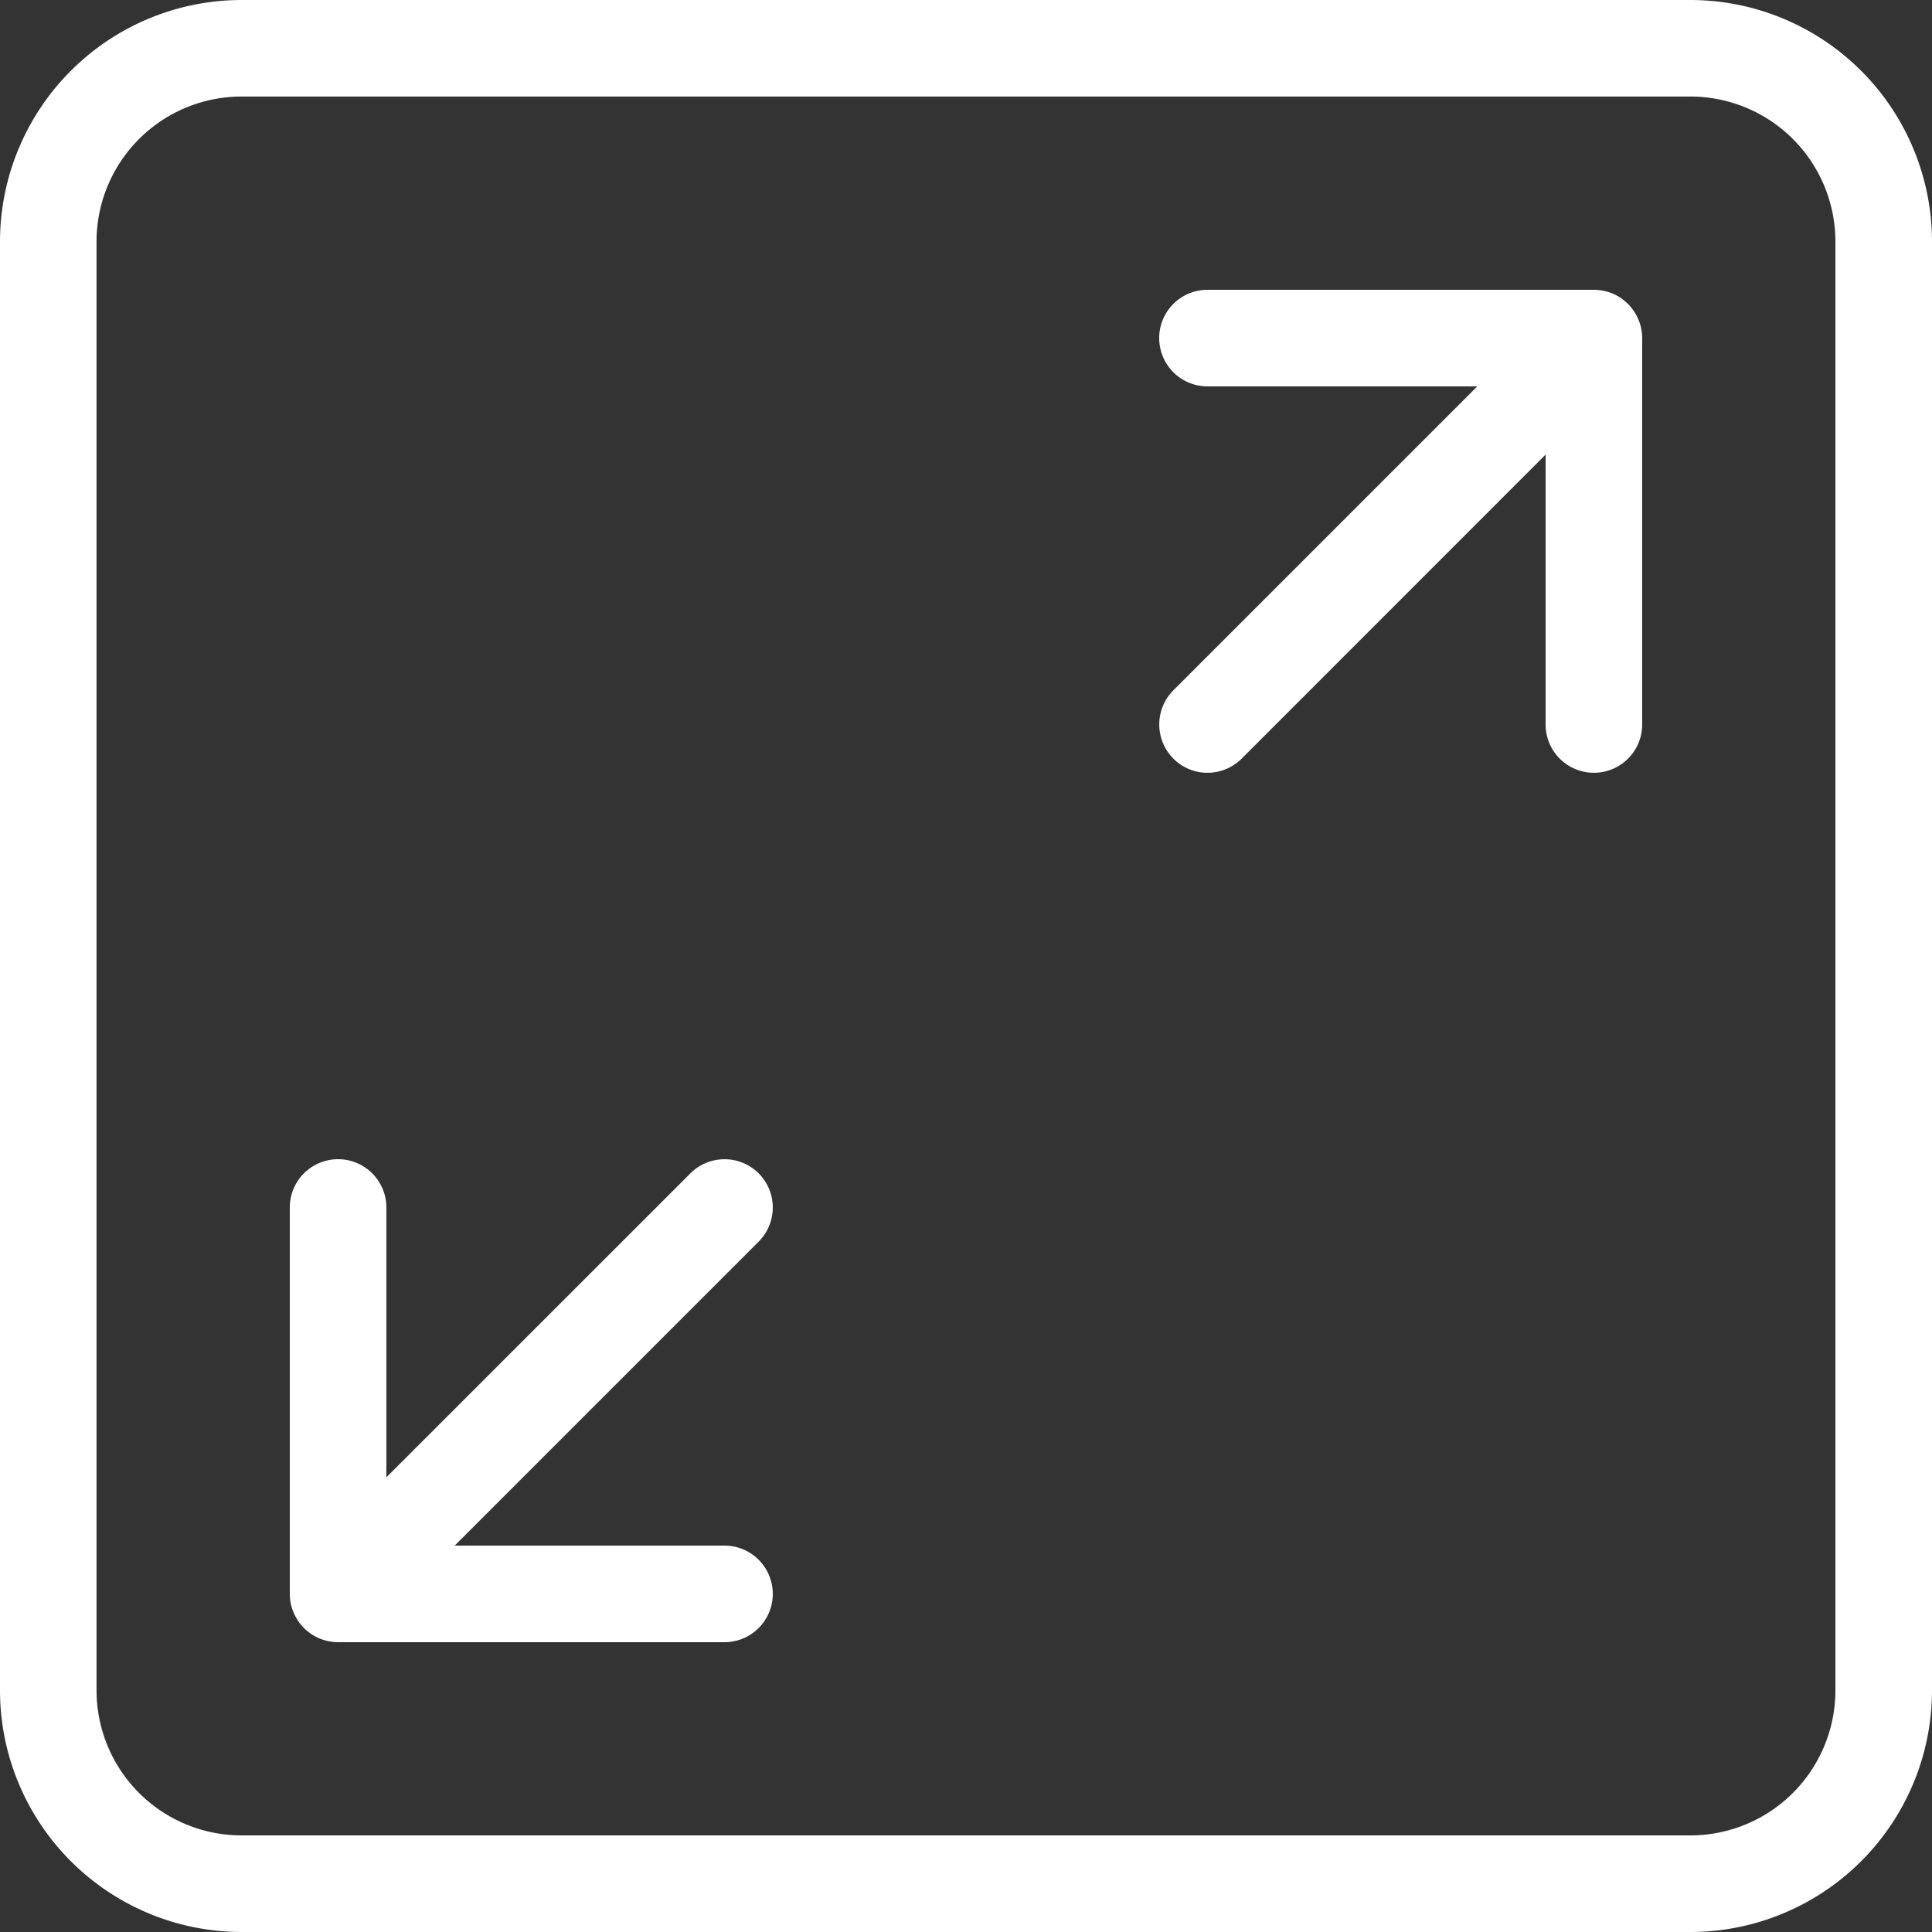
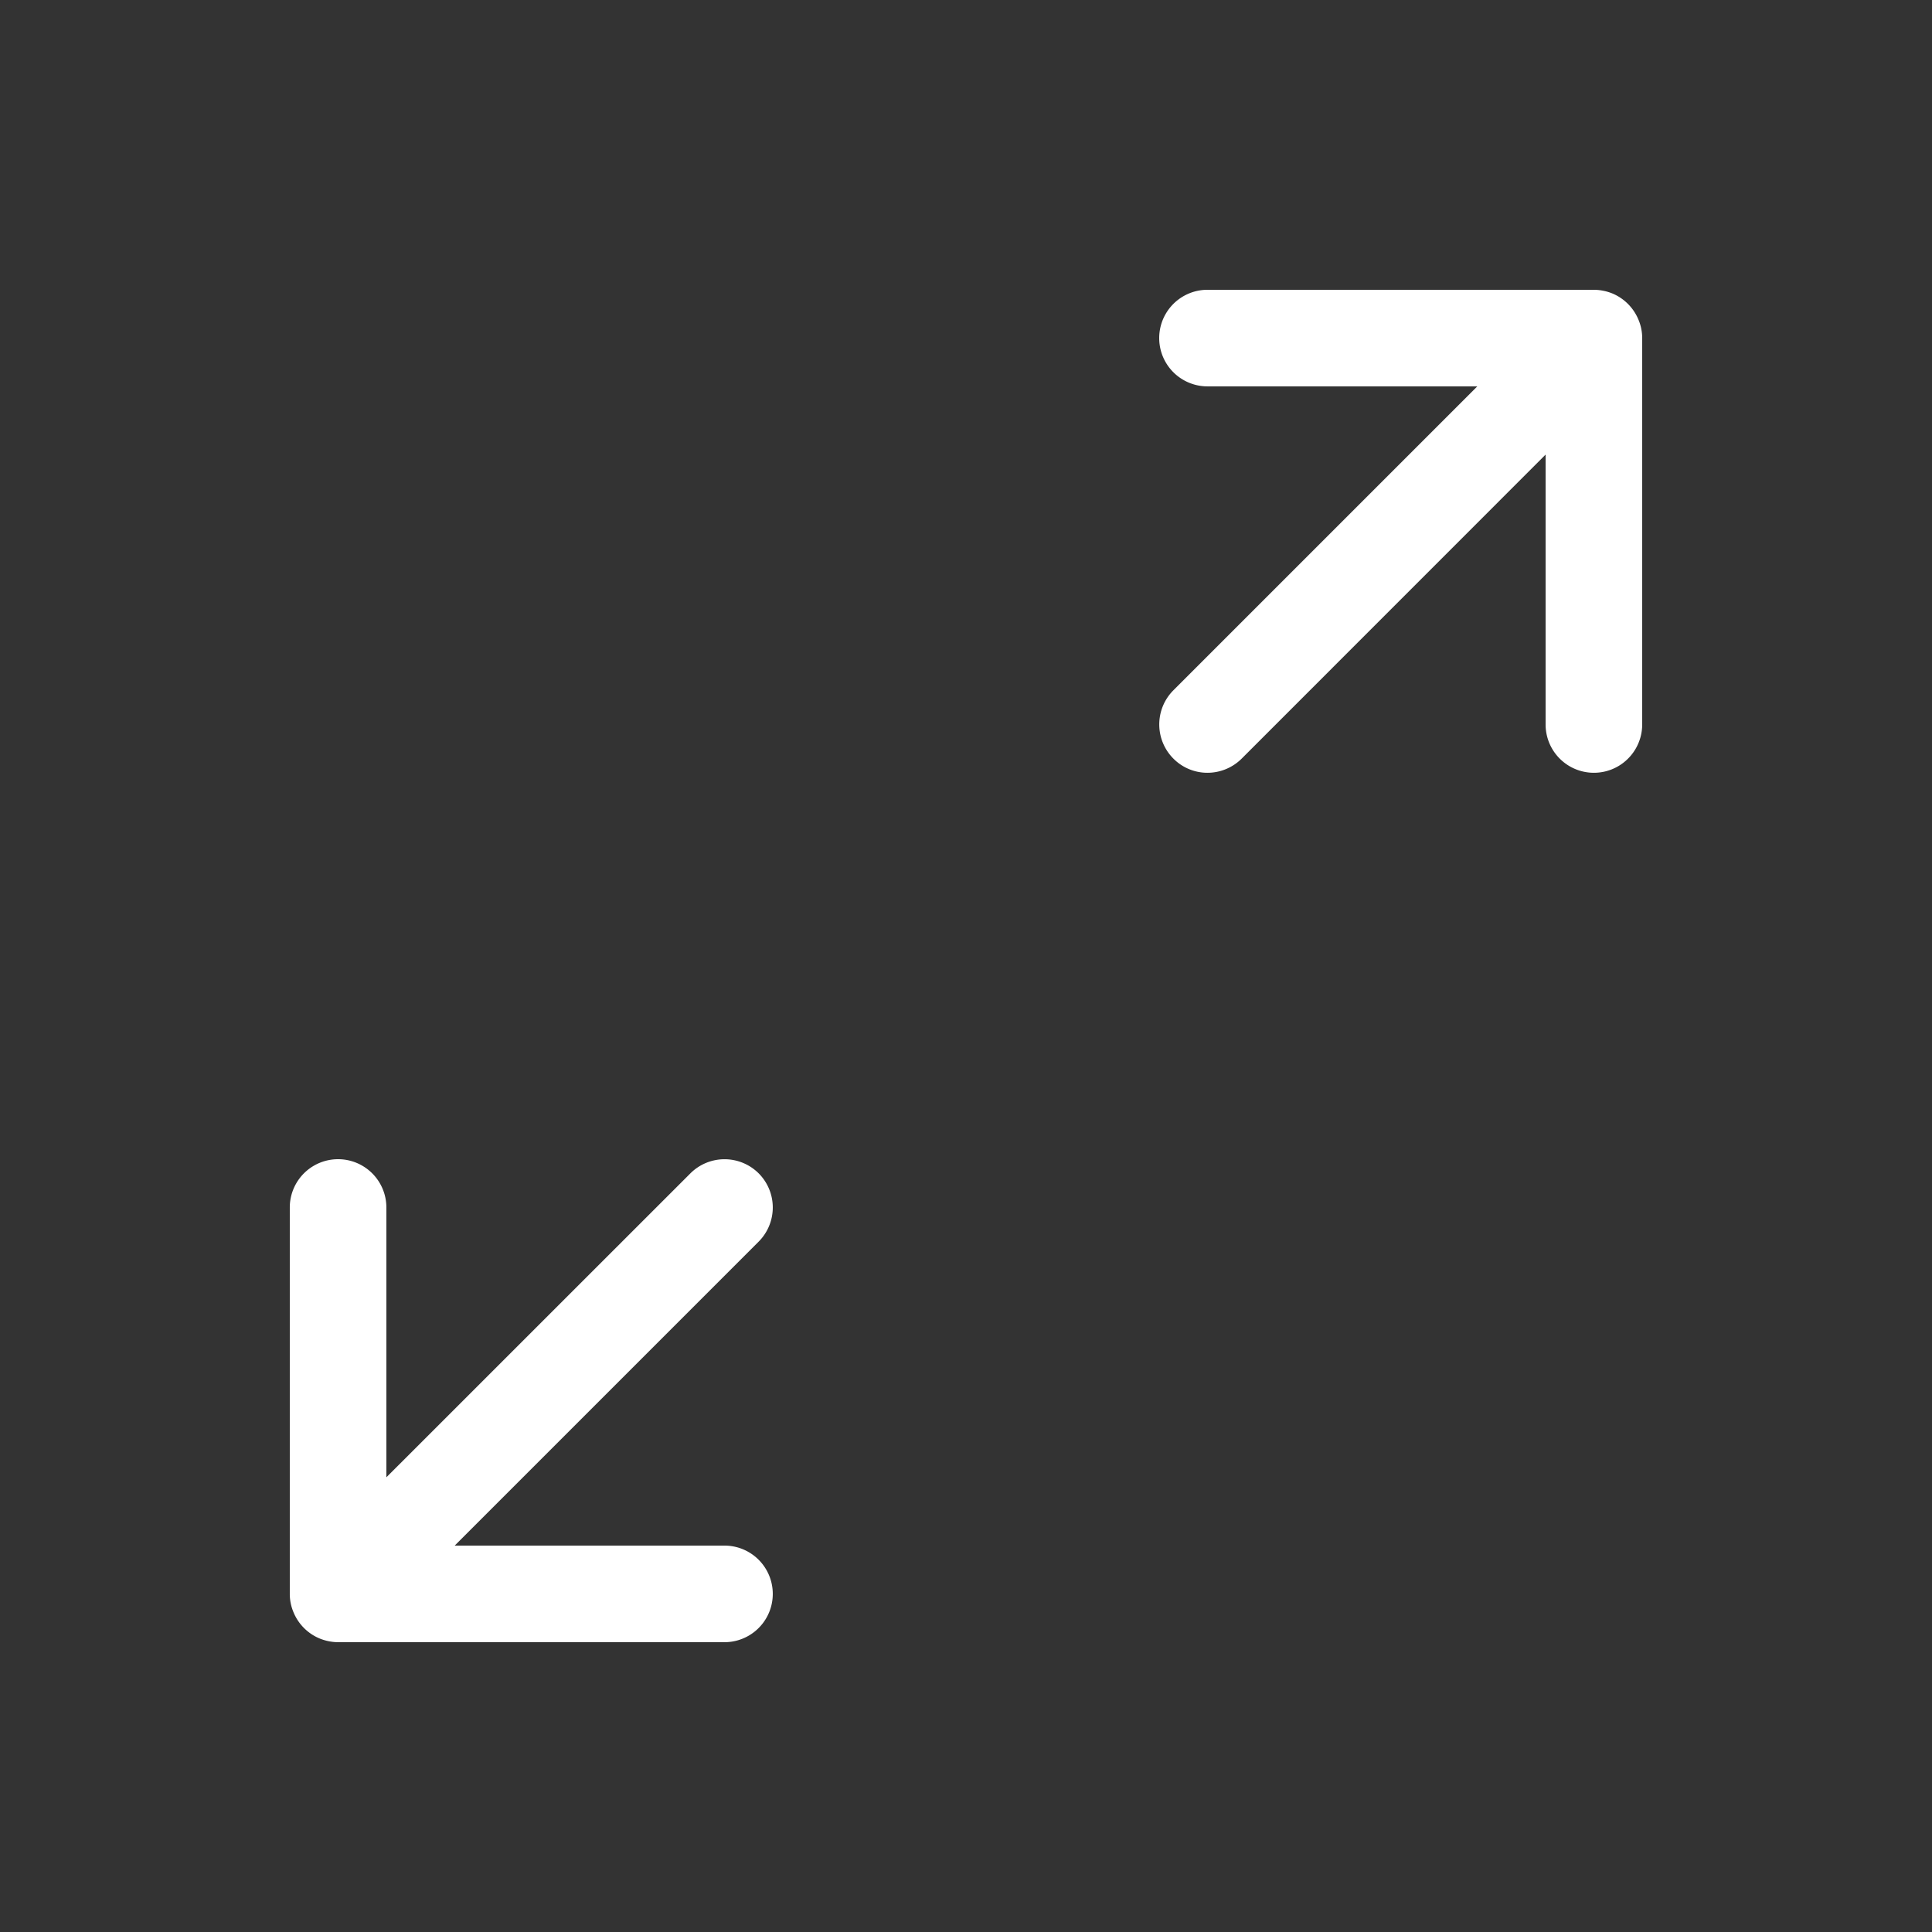
<svg xmlns="http://www.w3.org/2000/svg" id="Gruppe_3300" data-name="Gruppe 3300" width="81.73" height="81.73" viewBox="0 0 81.73 81.73">
  <rect x="0" y="0" width="81.73" height="81.73" fill="#333333" stroke="none" />
  <g id="Gruppe_3293" data-name="Gruppe 3293" transform="translate(0)">
    <g id="_002-maximize" data-name="002-maximize" transform="translate(0)">
      <path id="Pfad_2981" data-name="Pfad 2981" d="M25.336,15.1a2.045,2.045,0,0,0-2.889,0L9.586,27.958V16.544a2.043,2.043,0,0,0-4.086,0V32.89a1.99,1.99,0,0,0,.159.781,2.043,2.043,0,0,0,1.107,1.107,2.1,2.1,0,0,0,.776.155H23.889a2.043,2.043,0,1,0,0-4.086H12.476L25.332,17.991A2.046,2.046,0,0,0,25.336,15.1Z" transform="translate(6.759 34.537)" fill="#fff" />
      <path id="Pfad_2982" data-name="Pfad 2982" d="M33.67,5.655a2.143,2.143,0,0,0-.781-.155H16.543a2.043,2.043,0,0,0,0,4.086H27.957L15.1,22.443a2.045,2.045,0,0,0,0,2.889,2.023,2.023,0,0,0,1.443.6,2.052,2.052,0,0,0,1.447-.6l12.856-12.86V23.889a2.043,2.043,0,0,0,4.086,0V7.543a1.99,1.99,0,0,0-.159-.781A2.049,2.049,0,0,0,33.67,5.655Z" transform="translate(34.538 6.759)" fill="#fff" />
-       <path id="Pfad_2983" data-name="Pfad 2983" d="M74.014,2.5h-61.3A10.228,10.228,0,0,0,2.5,12.716v61.3A10.228,10.228,0,0,0,12.716,84.23h61.3A10.228,10.228,0,0,0,84.23,74.014v-61.3A10.228,10.228,0,0,0,74.014,2.5Zm6.13,71.514a6.137,6.137,0,0,1-6.13,6.13h-61.3a6.137,6.137,0,0,1-6.13-6.13v-61.3a6.137,6.137,0,0,1,6.13-6.13h61.3a6.137,6.137,0,0,1,6.13,6.13Z" transform="translate(-2.5 -2.5)" fill="#fff" />
    </g>
  </g>
</svg>